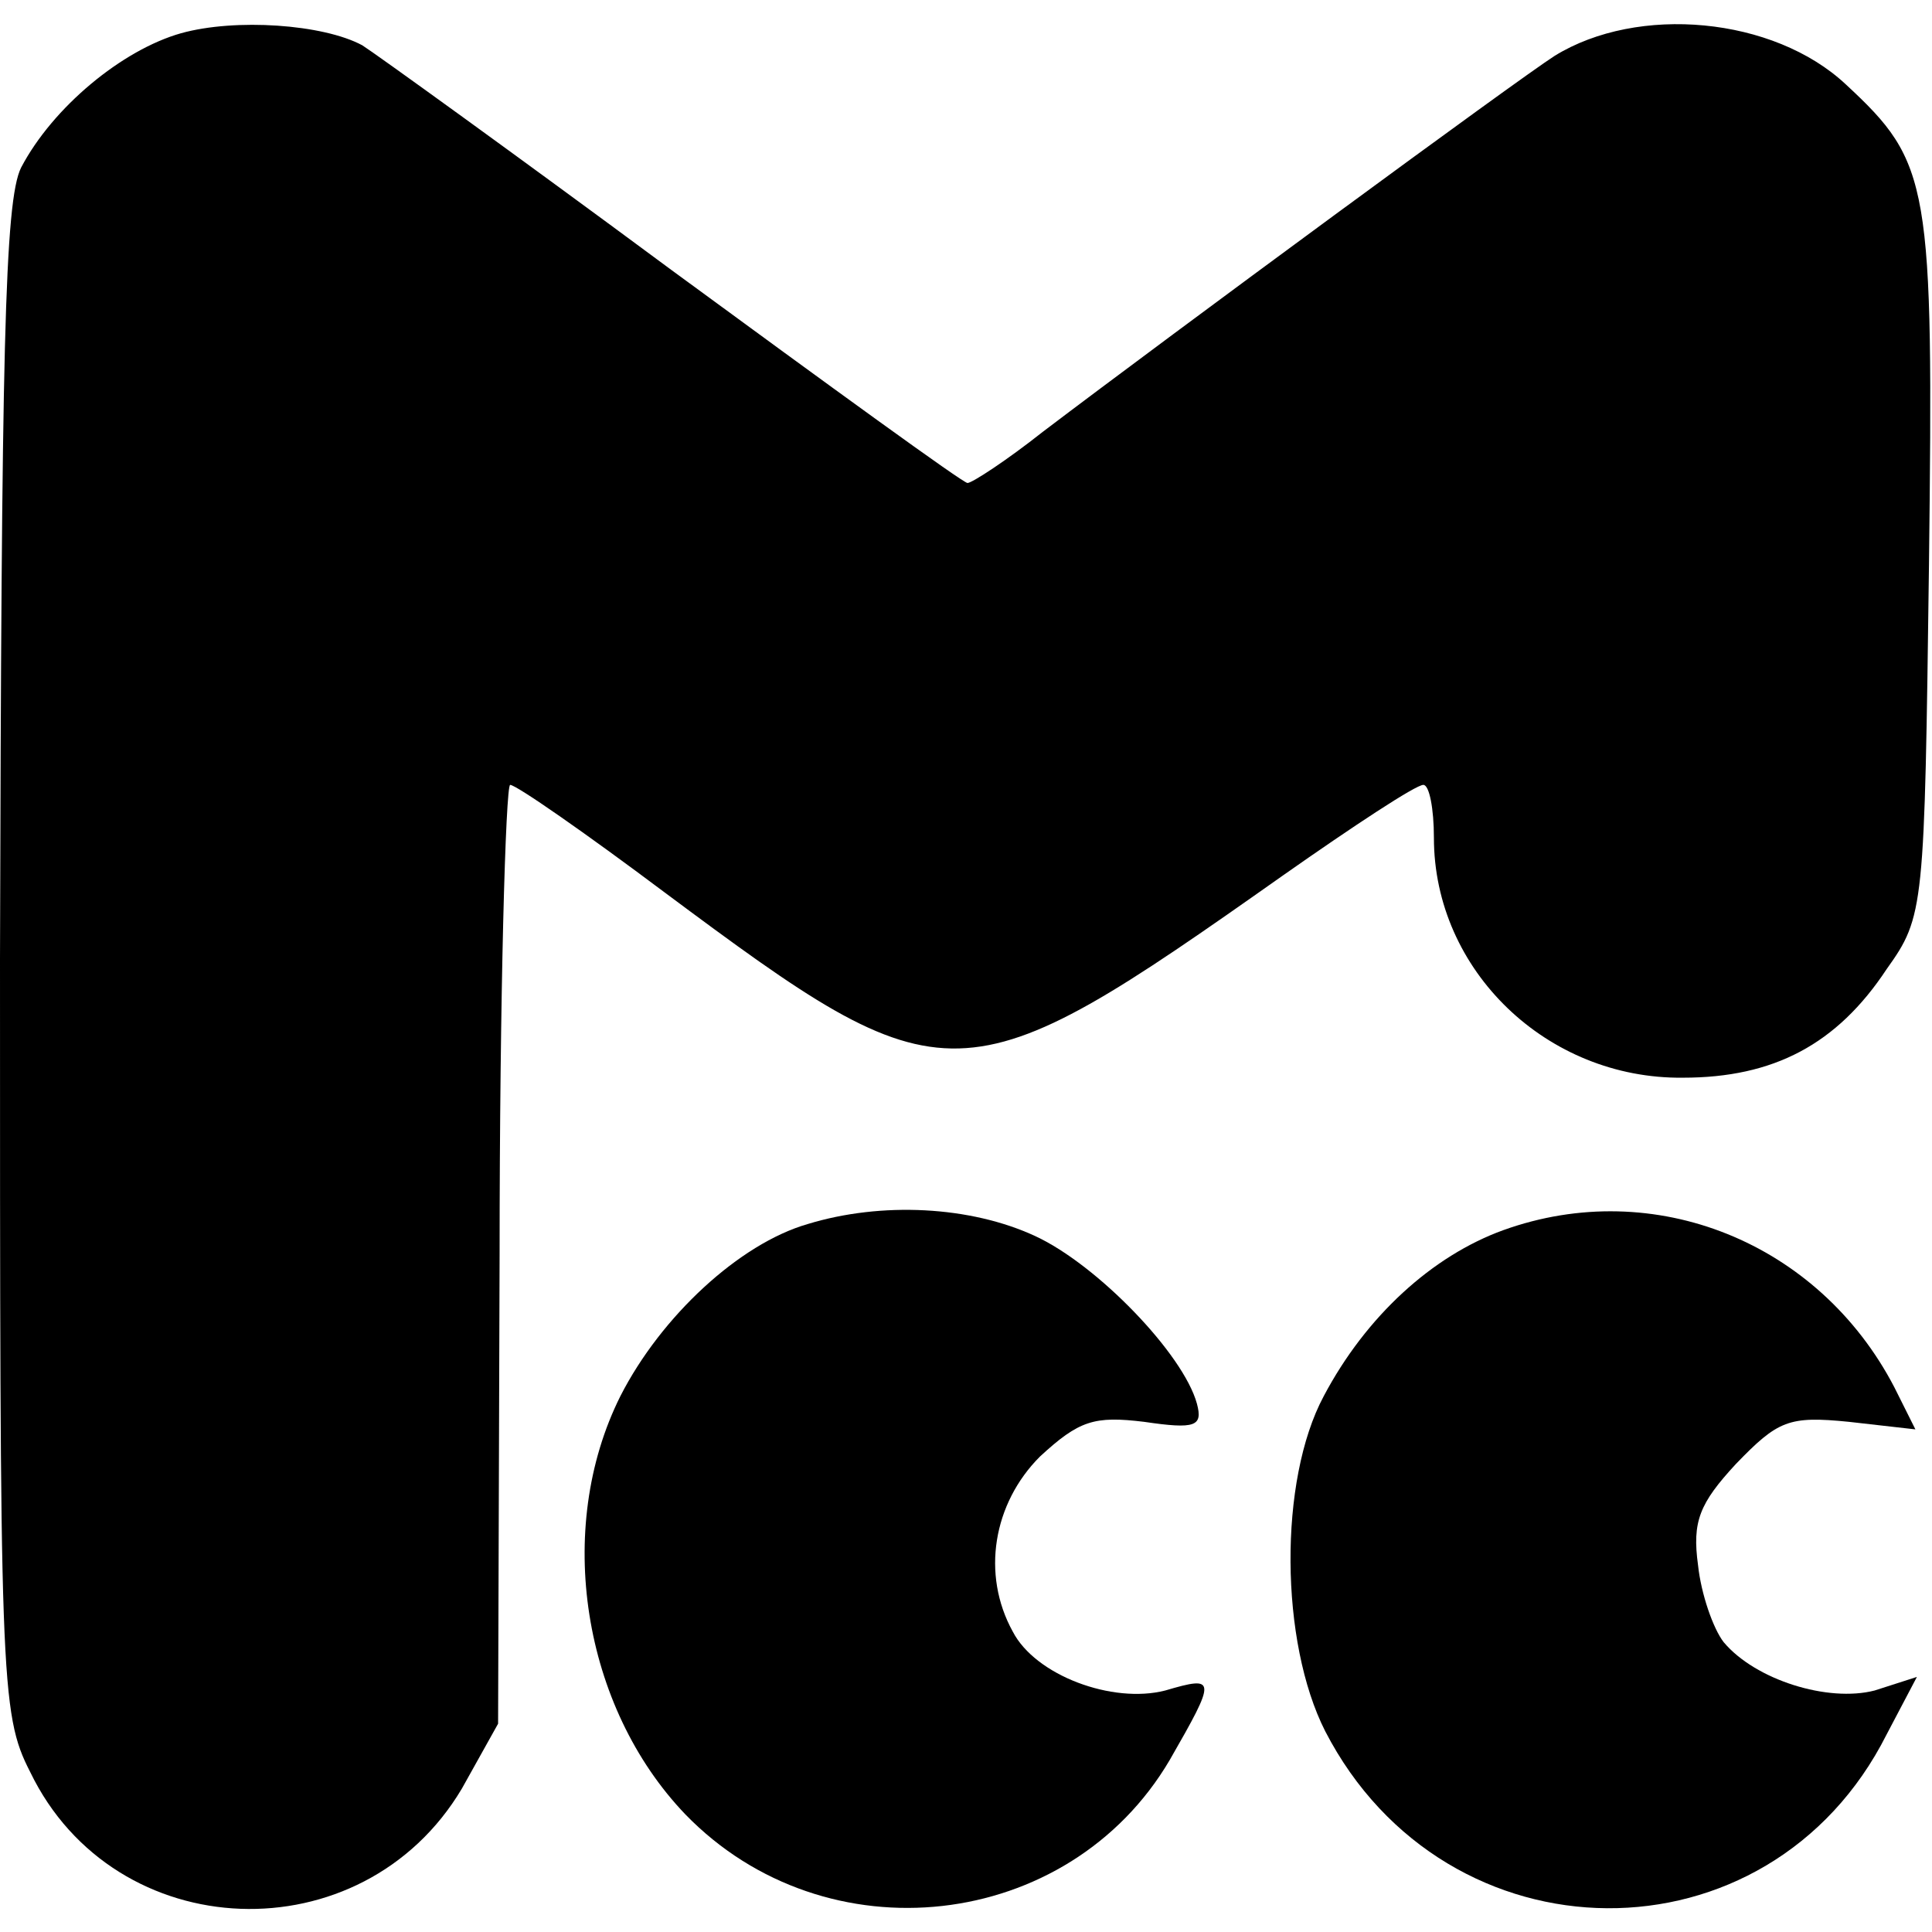
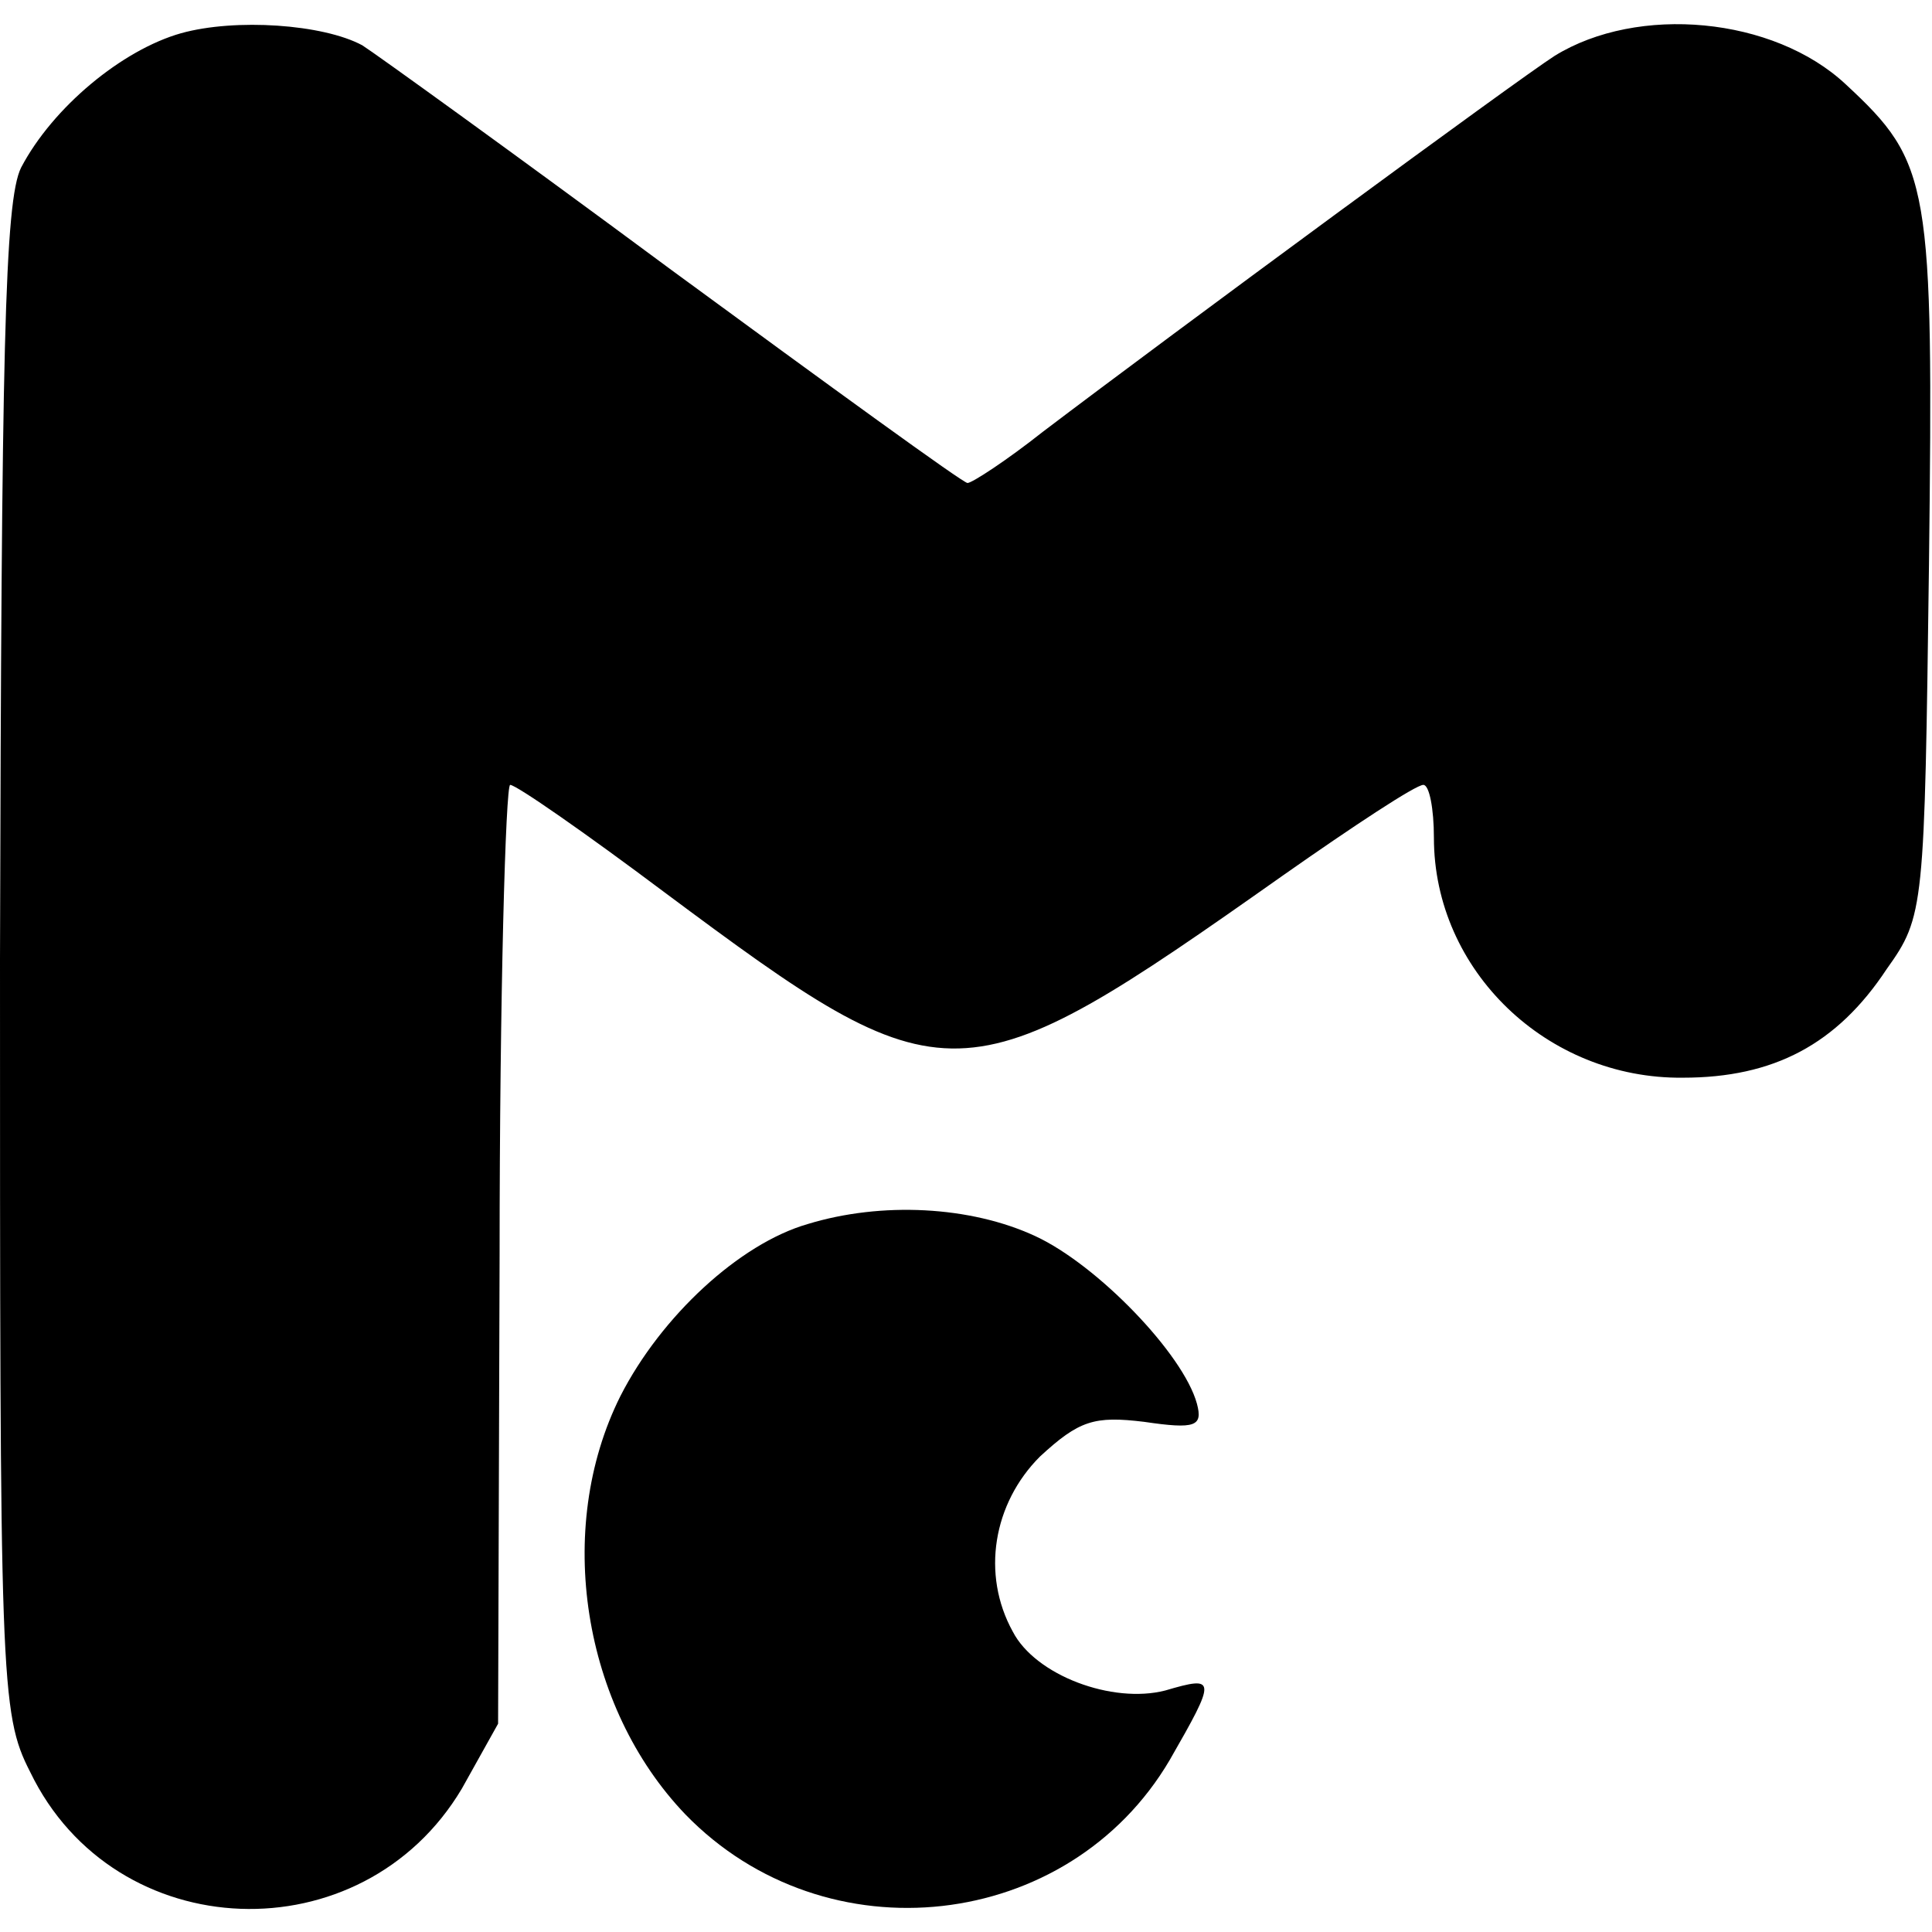
<svg xmlns="http://www.w3.org/2000/svg" version="1.0" width="128pt" height="128pt" viewBox="0 0 128 128" preserveAspectRatio="xMidYMid meet">
  <g transform="translate(0,128) scale(0.1,-0.1)" fill="#000000" stroke="none">
    <path d="M120 1258 c-39 -11 -85 -49 -106 -89 -11 -22 -13 -122 -14 -524 0 -478 0 -500 20 -539 56 -116 220 -122 286 -11 l24 43 1 311 c0 171 4 311 7 311 4 0 50 -32 102 -71 188 -140 196 -140 410 11 47 33 88 60 93 60 4 0 7 -16 7 -35 0 -88 75 -160 165 -159 60 0 102 22 135 72 25 35 25 40 28 268 3 253 1 266 -55 318 -48 45 -138 53 -193 19 -25 -16 -252 -183 -339 -249 -24 -19 -47 -34 -50 -34 -3 0 -91 64 -196 141 -104 77 -197 144 -205 149 -26 14 -84 18 -120 8z" />
    <path d="M535 469 c-45 -13 -97 -61 -124 -114 -44 -88 -25 -206 43 -277 93 -96 254 -78 321 36 31 54 31 56 -3 46 -35 -9 -86 10 -101 39 -21 38 -13 85 18 116 26 24 36 27 69 23 34 -5 39 -3 35 12 -9 33 -66 92 -107 111 -43 20 -102 23 -151 8z" />
-     <path d="M996 465 c-47 -17 -91 -57 -119 -110 -30 -56 -29 -163 1 -222 80 -155 294 -157 372 -2 l20 38 -28 -9 c-31 -8 -79 7 -100 32 -7 9 -15 32 -17 51 -4 29 1 41 25 67 28 29 35 32 75 28 l44 -5 -14 28 c-50 96 -159 140 -259 104z" />
  </g>
</svg>